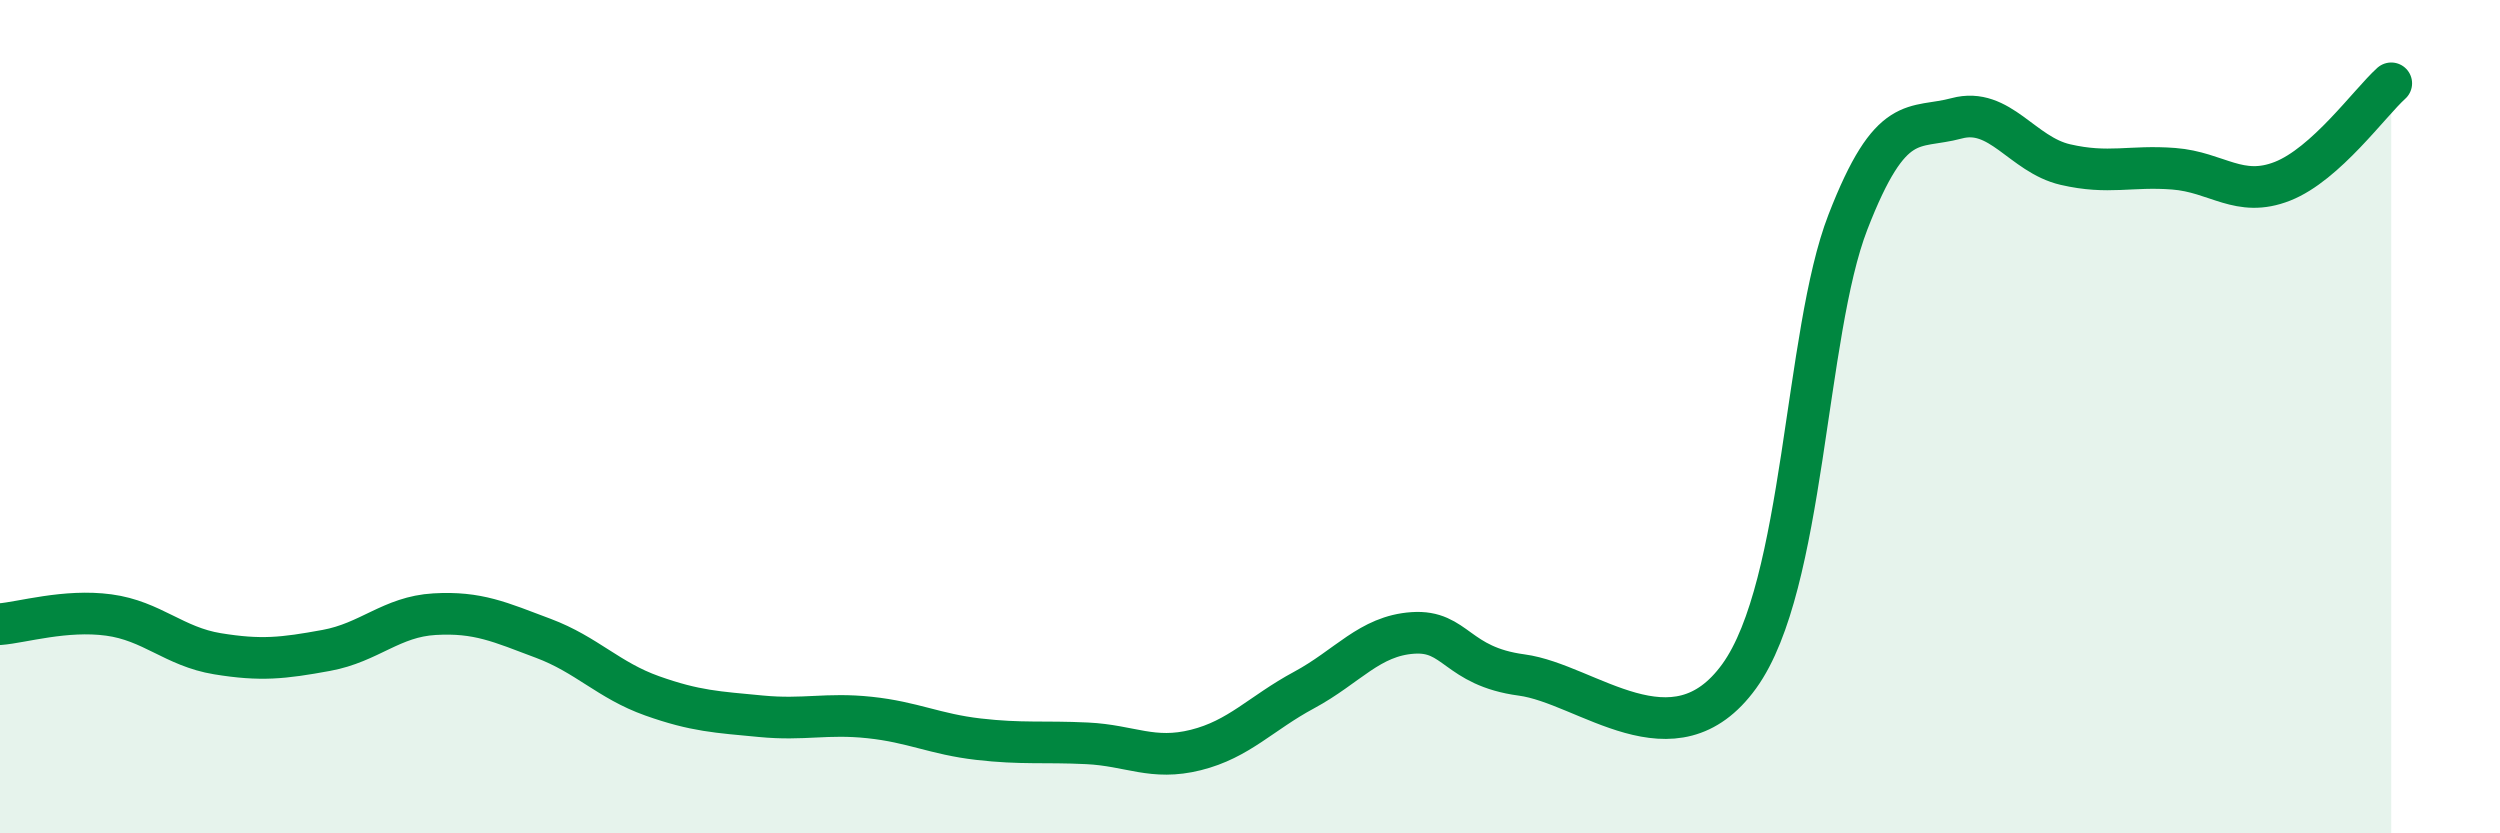
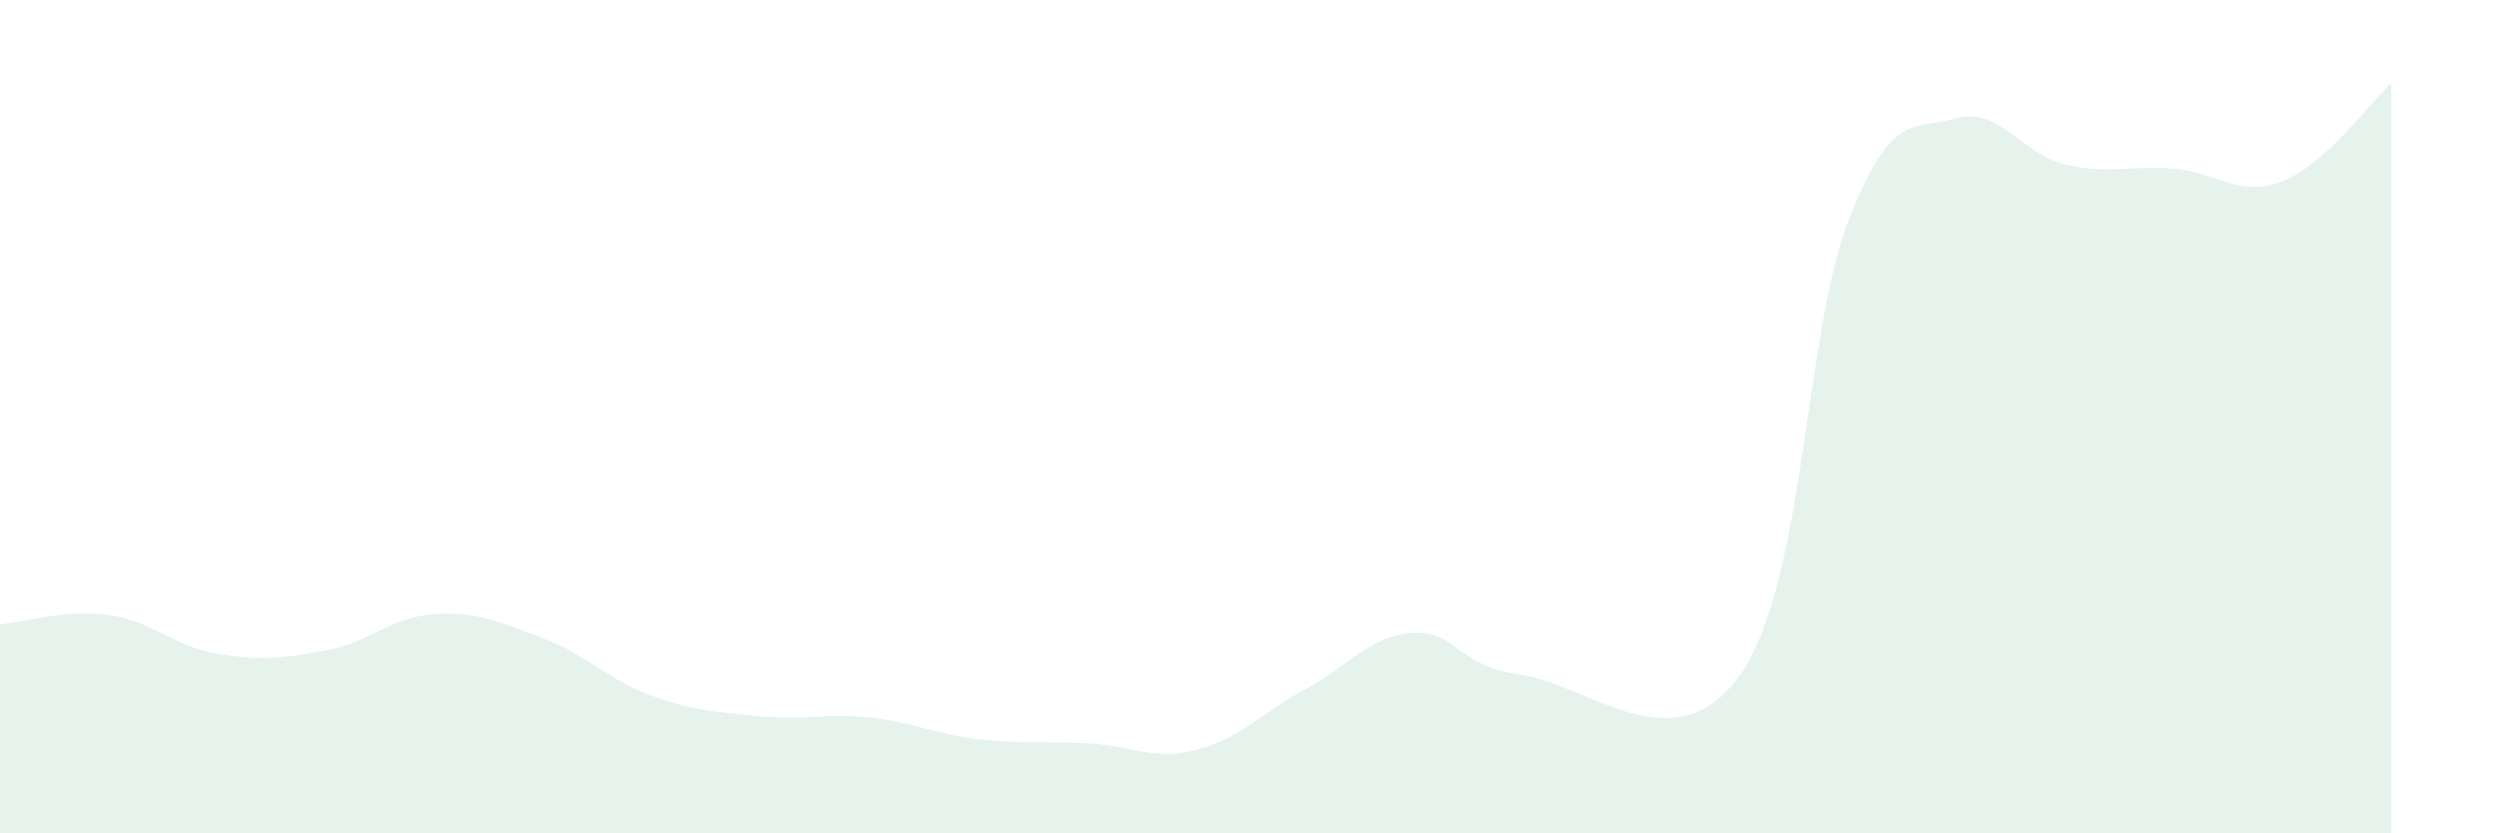
<svg xmlns="http://www.w3.org/2000/svg" width="60" height="20" viewBox="0 0 60 20">
  <path d="M 0,14.98 C 0.52,14.94 1.57,14.62 2.61,14.76 C 3.65,14.9 4.18,15.52 5.22,15.69 C 6.26,15.86 6.79,15.8 7.83,15.61 C 8.87,15.42 9.39,14.8 10.43,14.74 C 11.47,14.68 12,14.93 13.04,15.32 C 14.08,15.71 14.61,16.33 15.65,16.7 C 16.69,17.07 17.22,17.09 18.26,17.19 C 19.3,17.29 19.83,17.11 20.87,17.22 C 21.91,17.33 22.44,17.62 23.48,17.74 C 24.52,17.86 25.05,17.79 26.09,17.84 C 27.13,17.89 27.66,18.26 28.7,18 C 29.74,17.74 30.26,17.12 31.3,16.56 C 32.34,16 32.87,15.26 33.91,15.19 C 34.95,15.12 34.95,15.99 36.52,16.2 C 38.09,16.41 40.17,18.4 41.74,16.23 C 43.31,14.06 43.31,8.01 44.35,5.33 C 45.39,2.65 45.92,3.12 46.96,2.84 C 48,2.56 48.53,3.71 49.57,3.95 C 50.61,4.19 51.13,3.97 52.17,4.05 C 53.21,4.13 53.74,4.76 54.78,4.35 C 55.82,3.94 56.87,2.47 57.39,2L57.39 20L0 20Z" fill="#008740" opacity="0.1" stroke-linecap="round" stroke-linejoin="round" />
-   <path d="M 0,14.98 C 0.52,14.94 1.57,14.62 2.61,14.76 C 3.65,14.9 4.18,15.52 5.22,15.69 C 6.26,15.86 6.79,15.8 7.83,15.61 C 8.87,15.42 9.39,14.8 10.43,14.74 C 11.47,14.68 12,14.93 13.04,15.32 C 14.08,15.71 14.61,16.33 15.65,16.7 C 16.69,17.07 17.22,17.09 18.26,17.19 C 19.3,17.29 19.83,17.11 20.87,17.22 C 21.91,17.33 22.44,17.62 23.48,17.74 C 24.52,17.86 25.05,17.79 26.09,17.84 C 27.13,17.89 27.66,18.26 28.7,18 C 29.74,17.74 30.26,17.12 31.3,16.56 C 32.34,16 32.87,15.26 33.91,15.19 C 34.95,15.12 34.95,15.99 36.52,16.2 C 38.09,16.41 40.17,18.4 41.74,16.23 C 43.31,14.06 43.31,8.01 44.35,5.33 C 45.39,2.65 45.92,3.12 46.96,2.84 C 48,2.56 48.53,3.71 49.57,3.95 C 50.61,4.19 51.13,3.97 52.17,4.05 C 53.21,4.13 53.74,4.76 54.78,4.35 C 55.82,3.94 56.87,2.47 57.39,2" stroke="#008740" stroke-width="1" fill="none" stroke-linecap="round" stroke-linejoin="round" />
</svg>